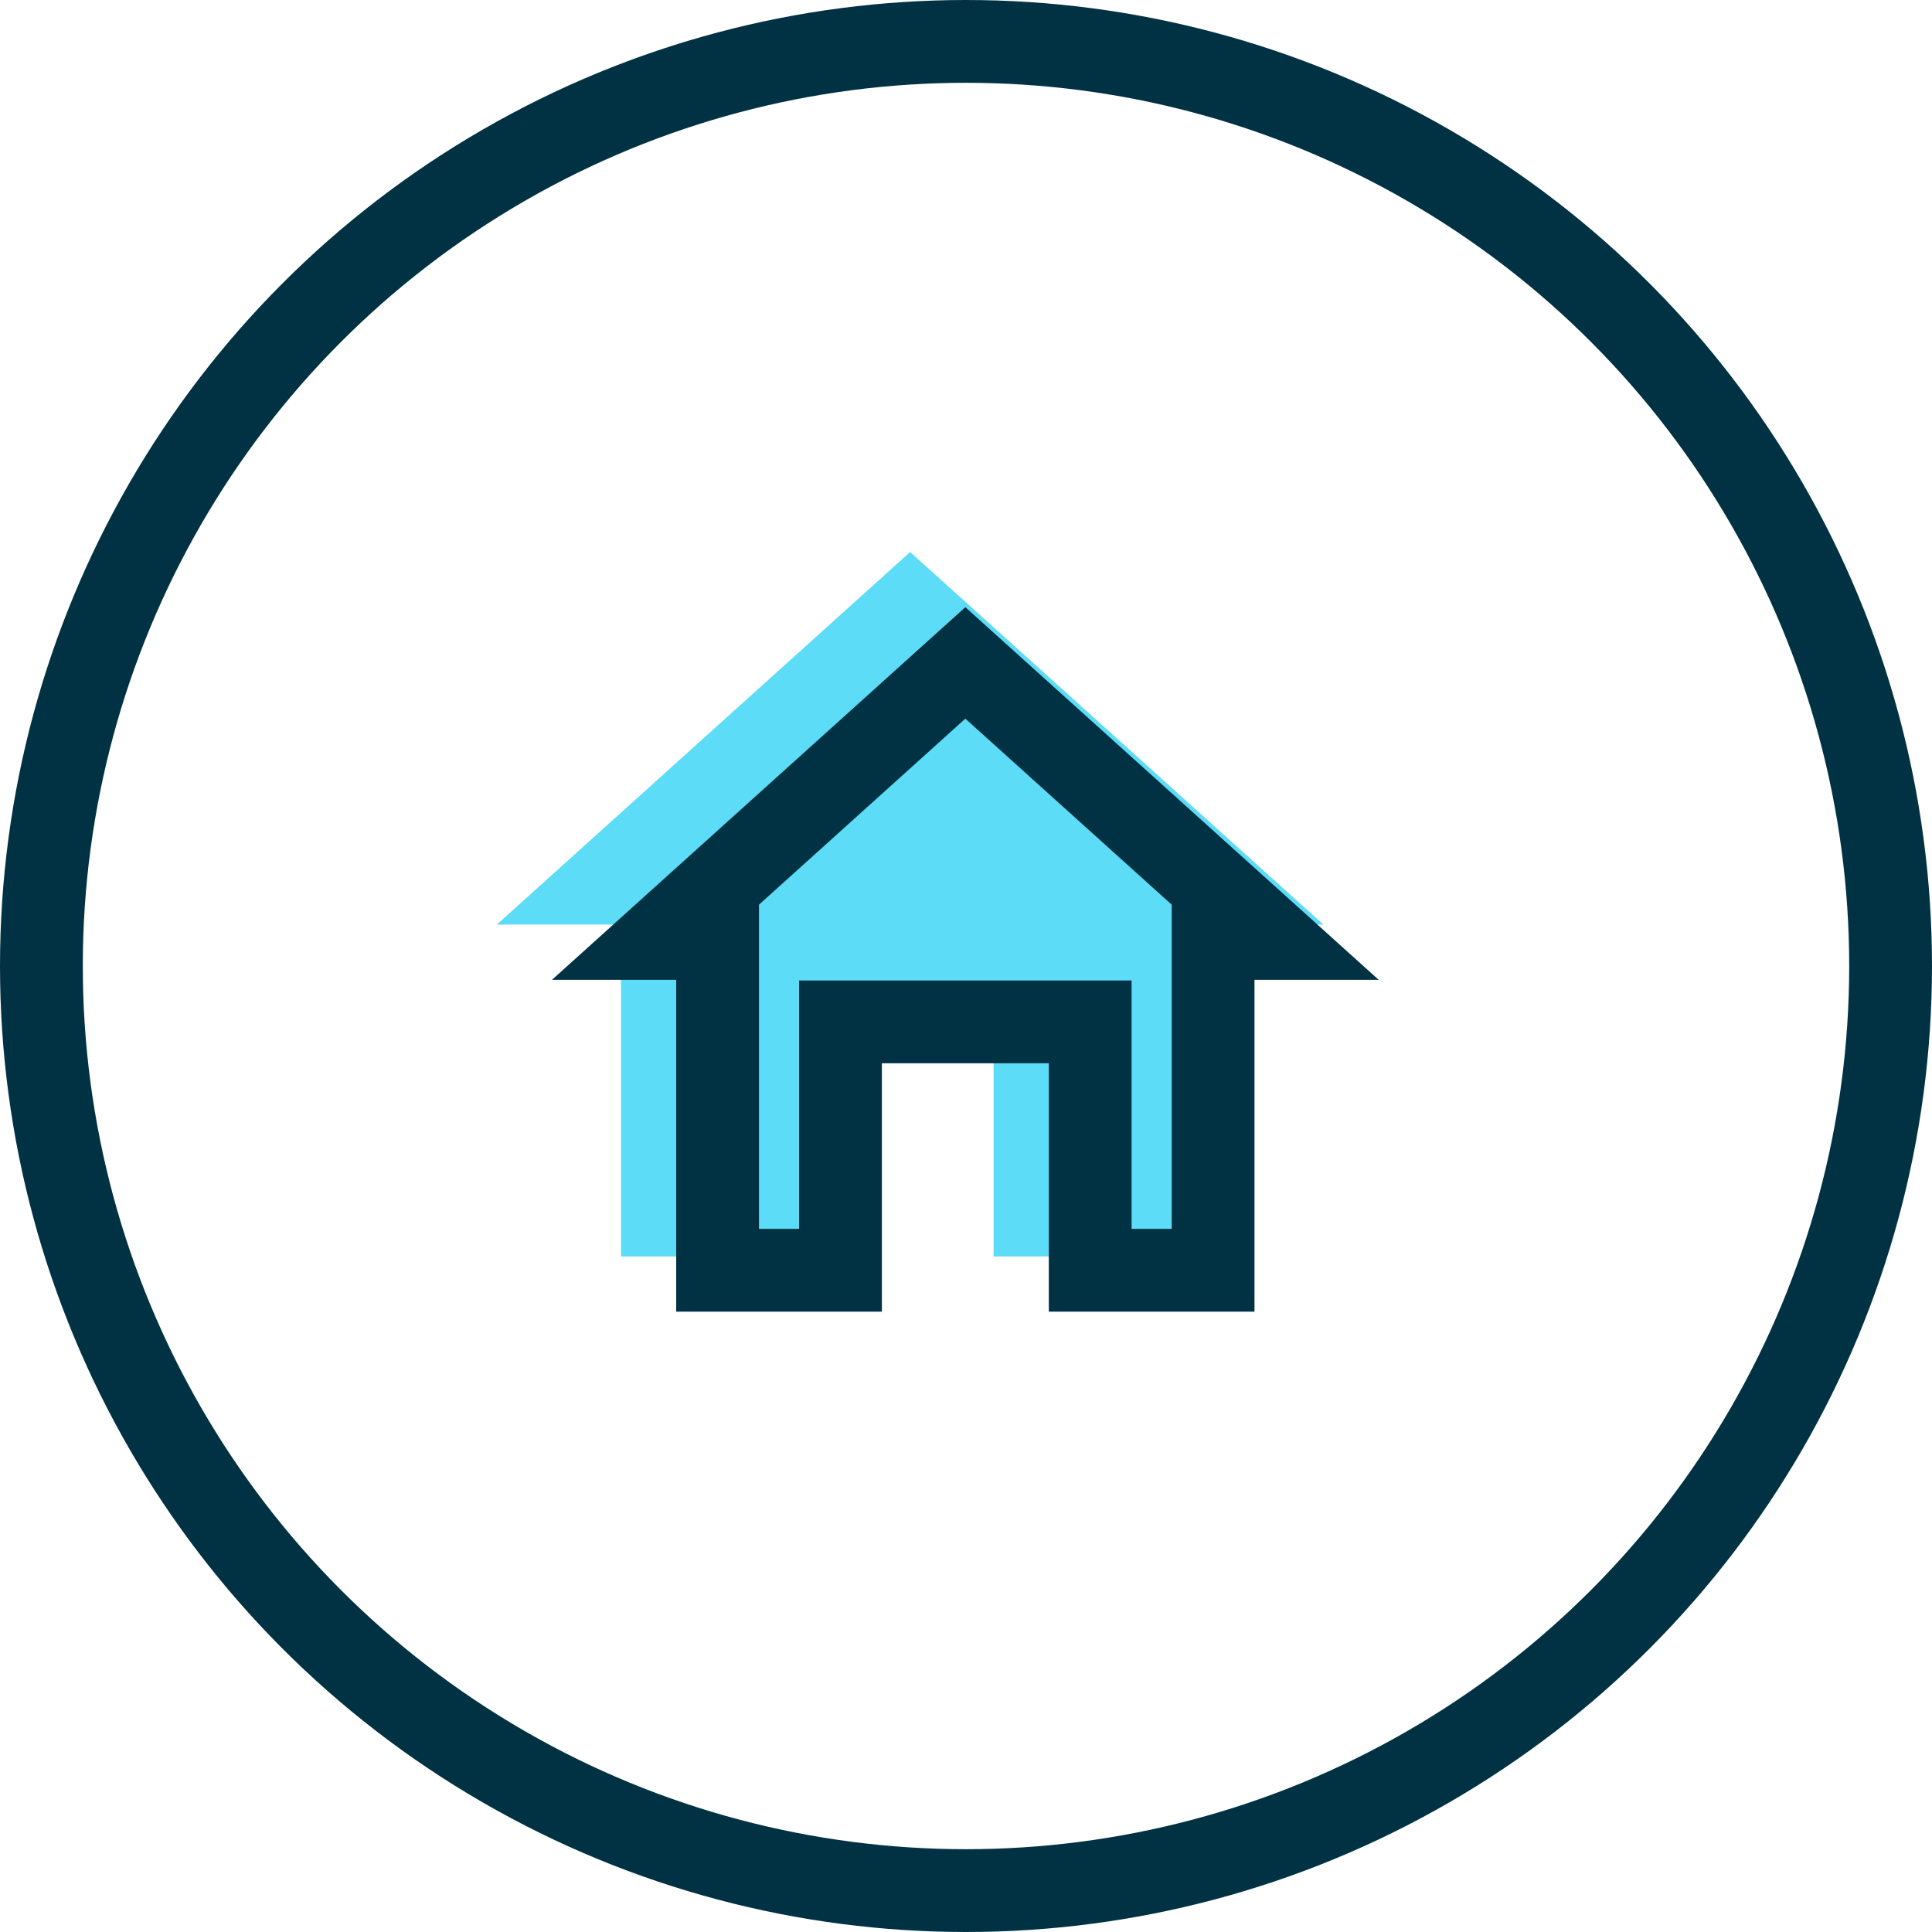
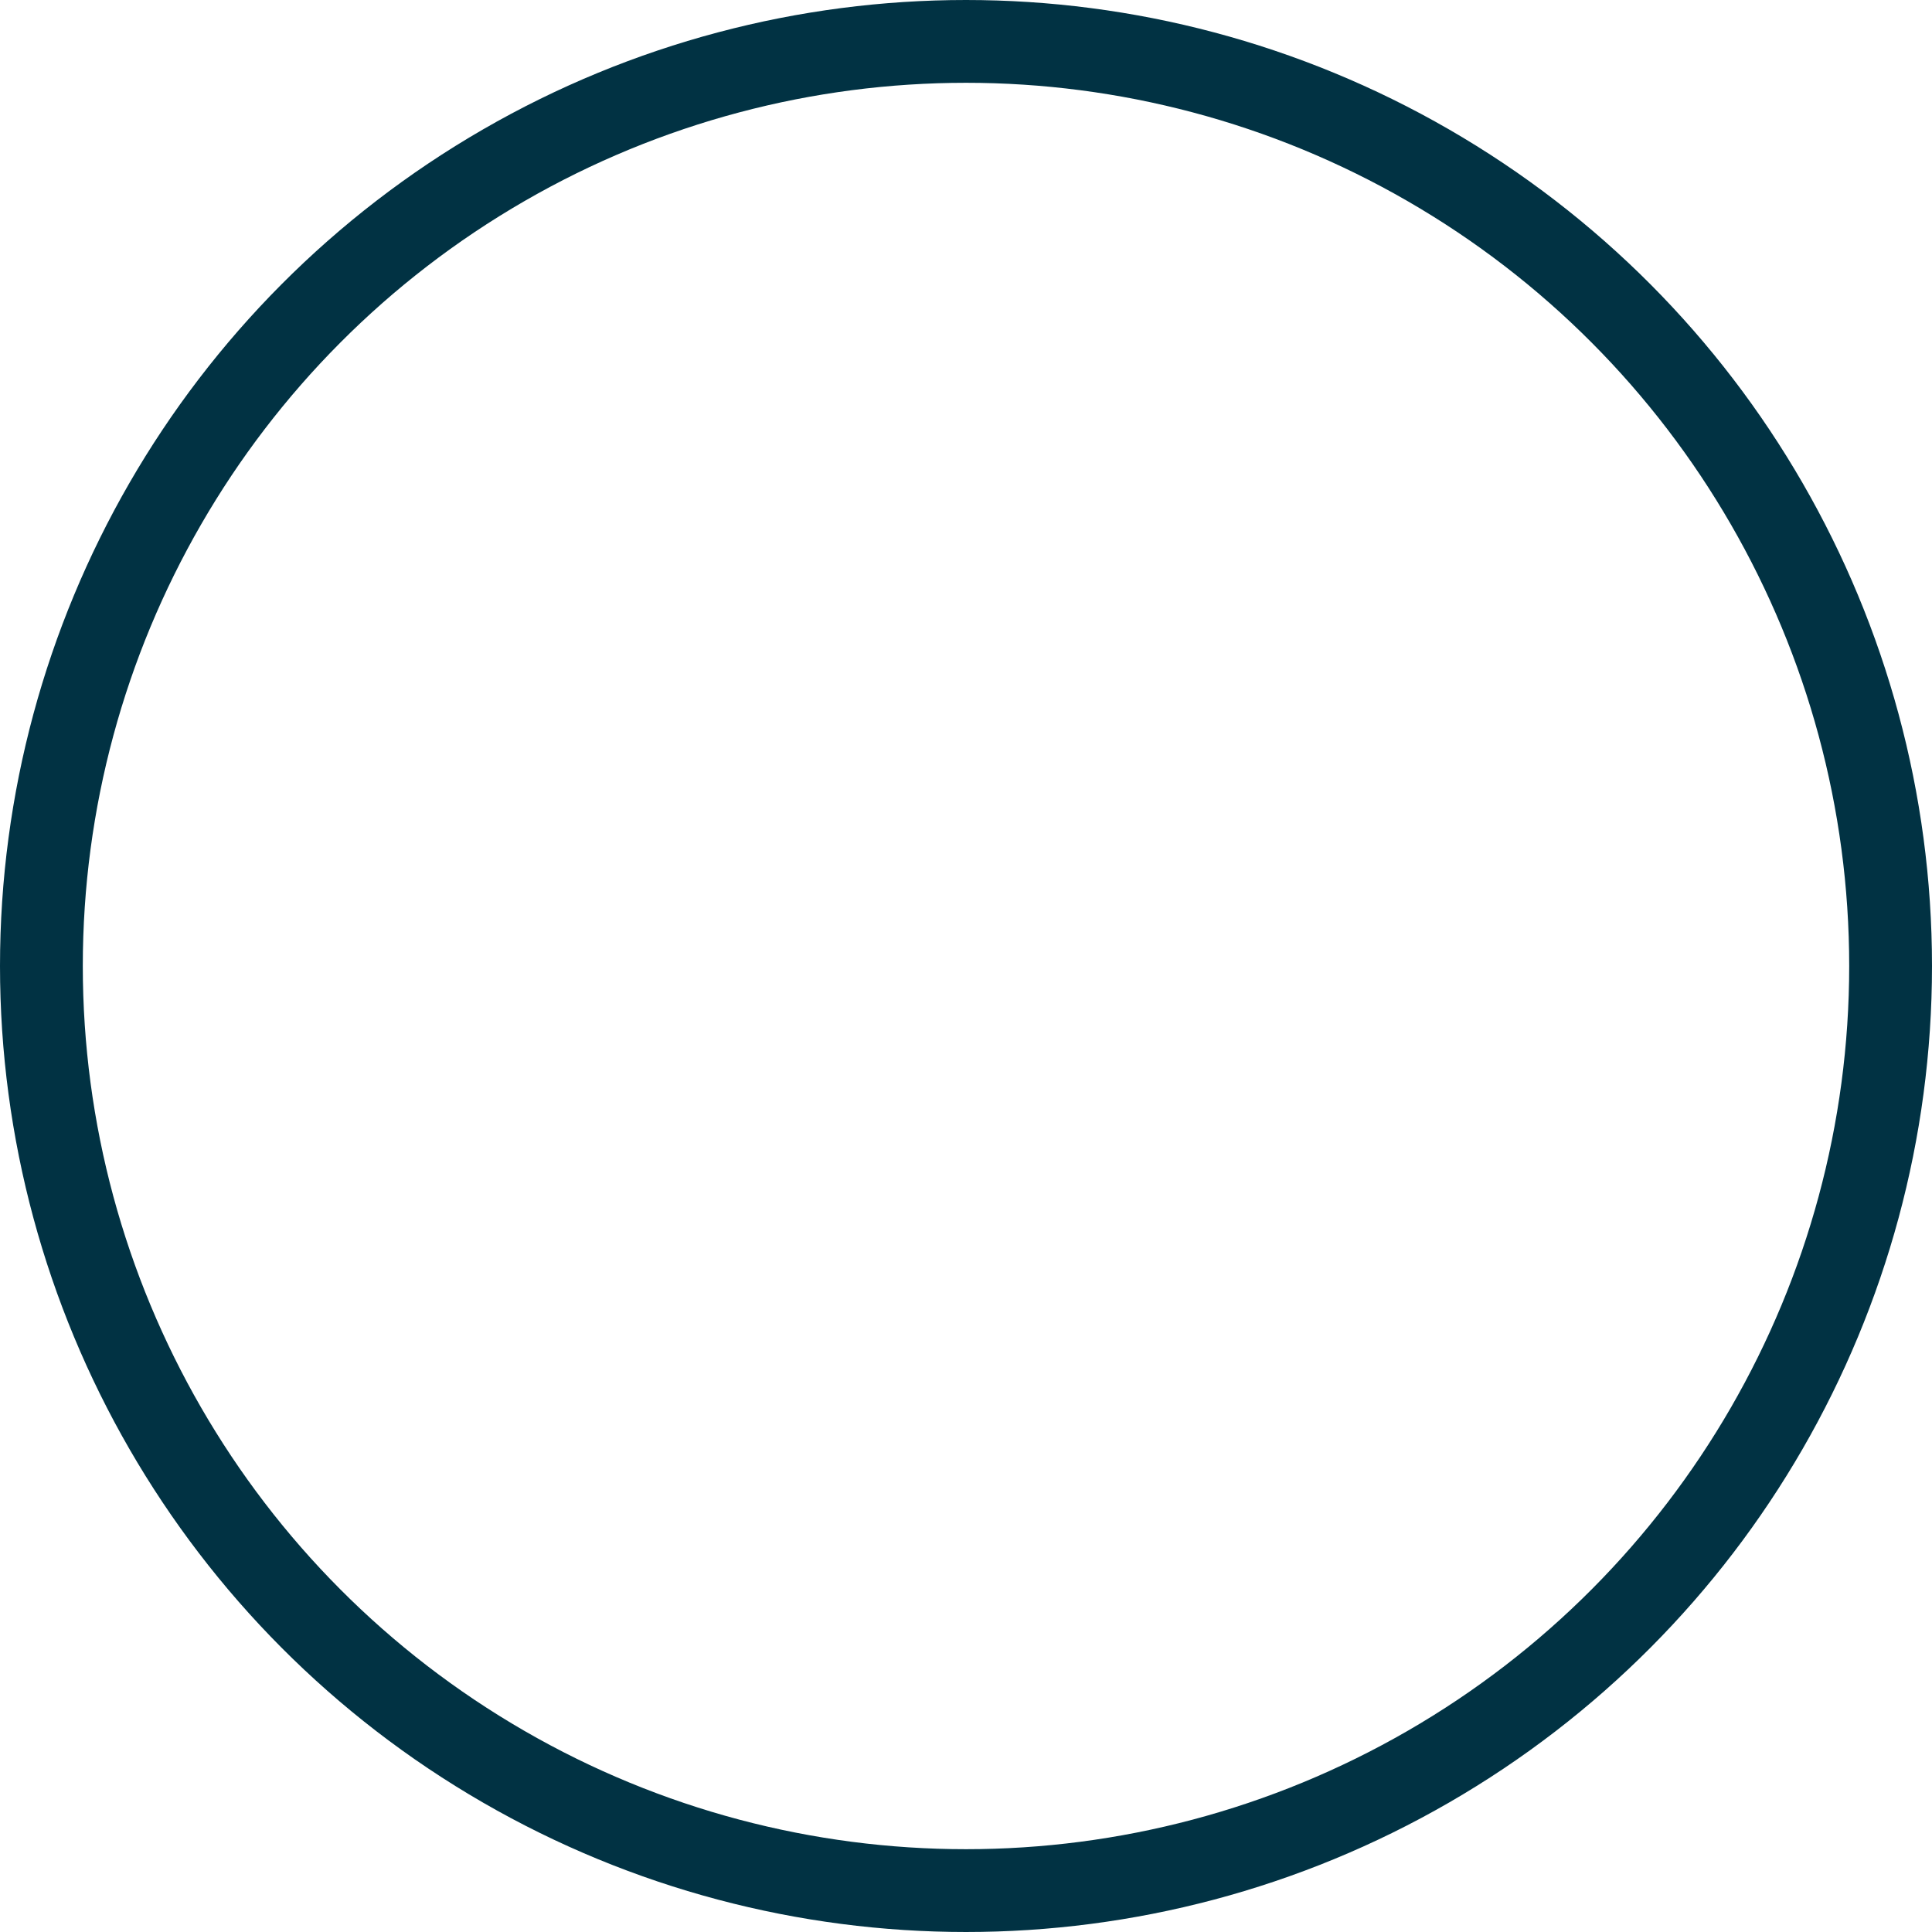
<svg xmlns="http://www.w3.org/2000/svg" width="70px" height="70px" viewBox="0 0 70 70" version="1.1">
  <title>icono</title>
  <desc>Created with Sketch.</desc>
  <defs />
  <g id="Page-1" stroke="none" stroke-width="1" fill="none" fill-rule="evenodd">
    <g id="2-conocenos-edm" transform="translate(-135, -3742)">
      <g id="ventajas_izquierda" transform="translate(0, 3152)">
        <g id="ad_3" transform="translate(135, 590)">
          <g id="icono">
-             <polygon id="home---material-copy" fill="#5DDCF7" points="29.952 45.524 22.5 45.524 22.5 33.5 18 33.5 32.976 20 47.952 33.5 43.452 33.5 43.452 45.524 36 45.524 36 36.524 29.952 36.524" />
-             <path d="M30.452,46.024 L30.452,37.024 L39.5,37.024 L39.5,46.024 L43.952,46.024 L43.952,34 L46.048,34 L34.976,24.019 L23.904,34 L26,34 L26,46.024 L30.452,46.024 Z" id="home---material-copy-2" stroke="#013243" stroke-width="3" />
            <circle id="Oval-2" stroke="#013243" stroke-width="3" cx="35" cy="35" r="33.5" />
          </g>
        </g>
      </g>
    </g>
  </g>
</svg>